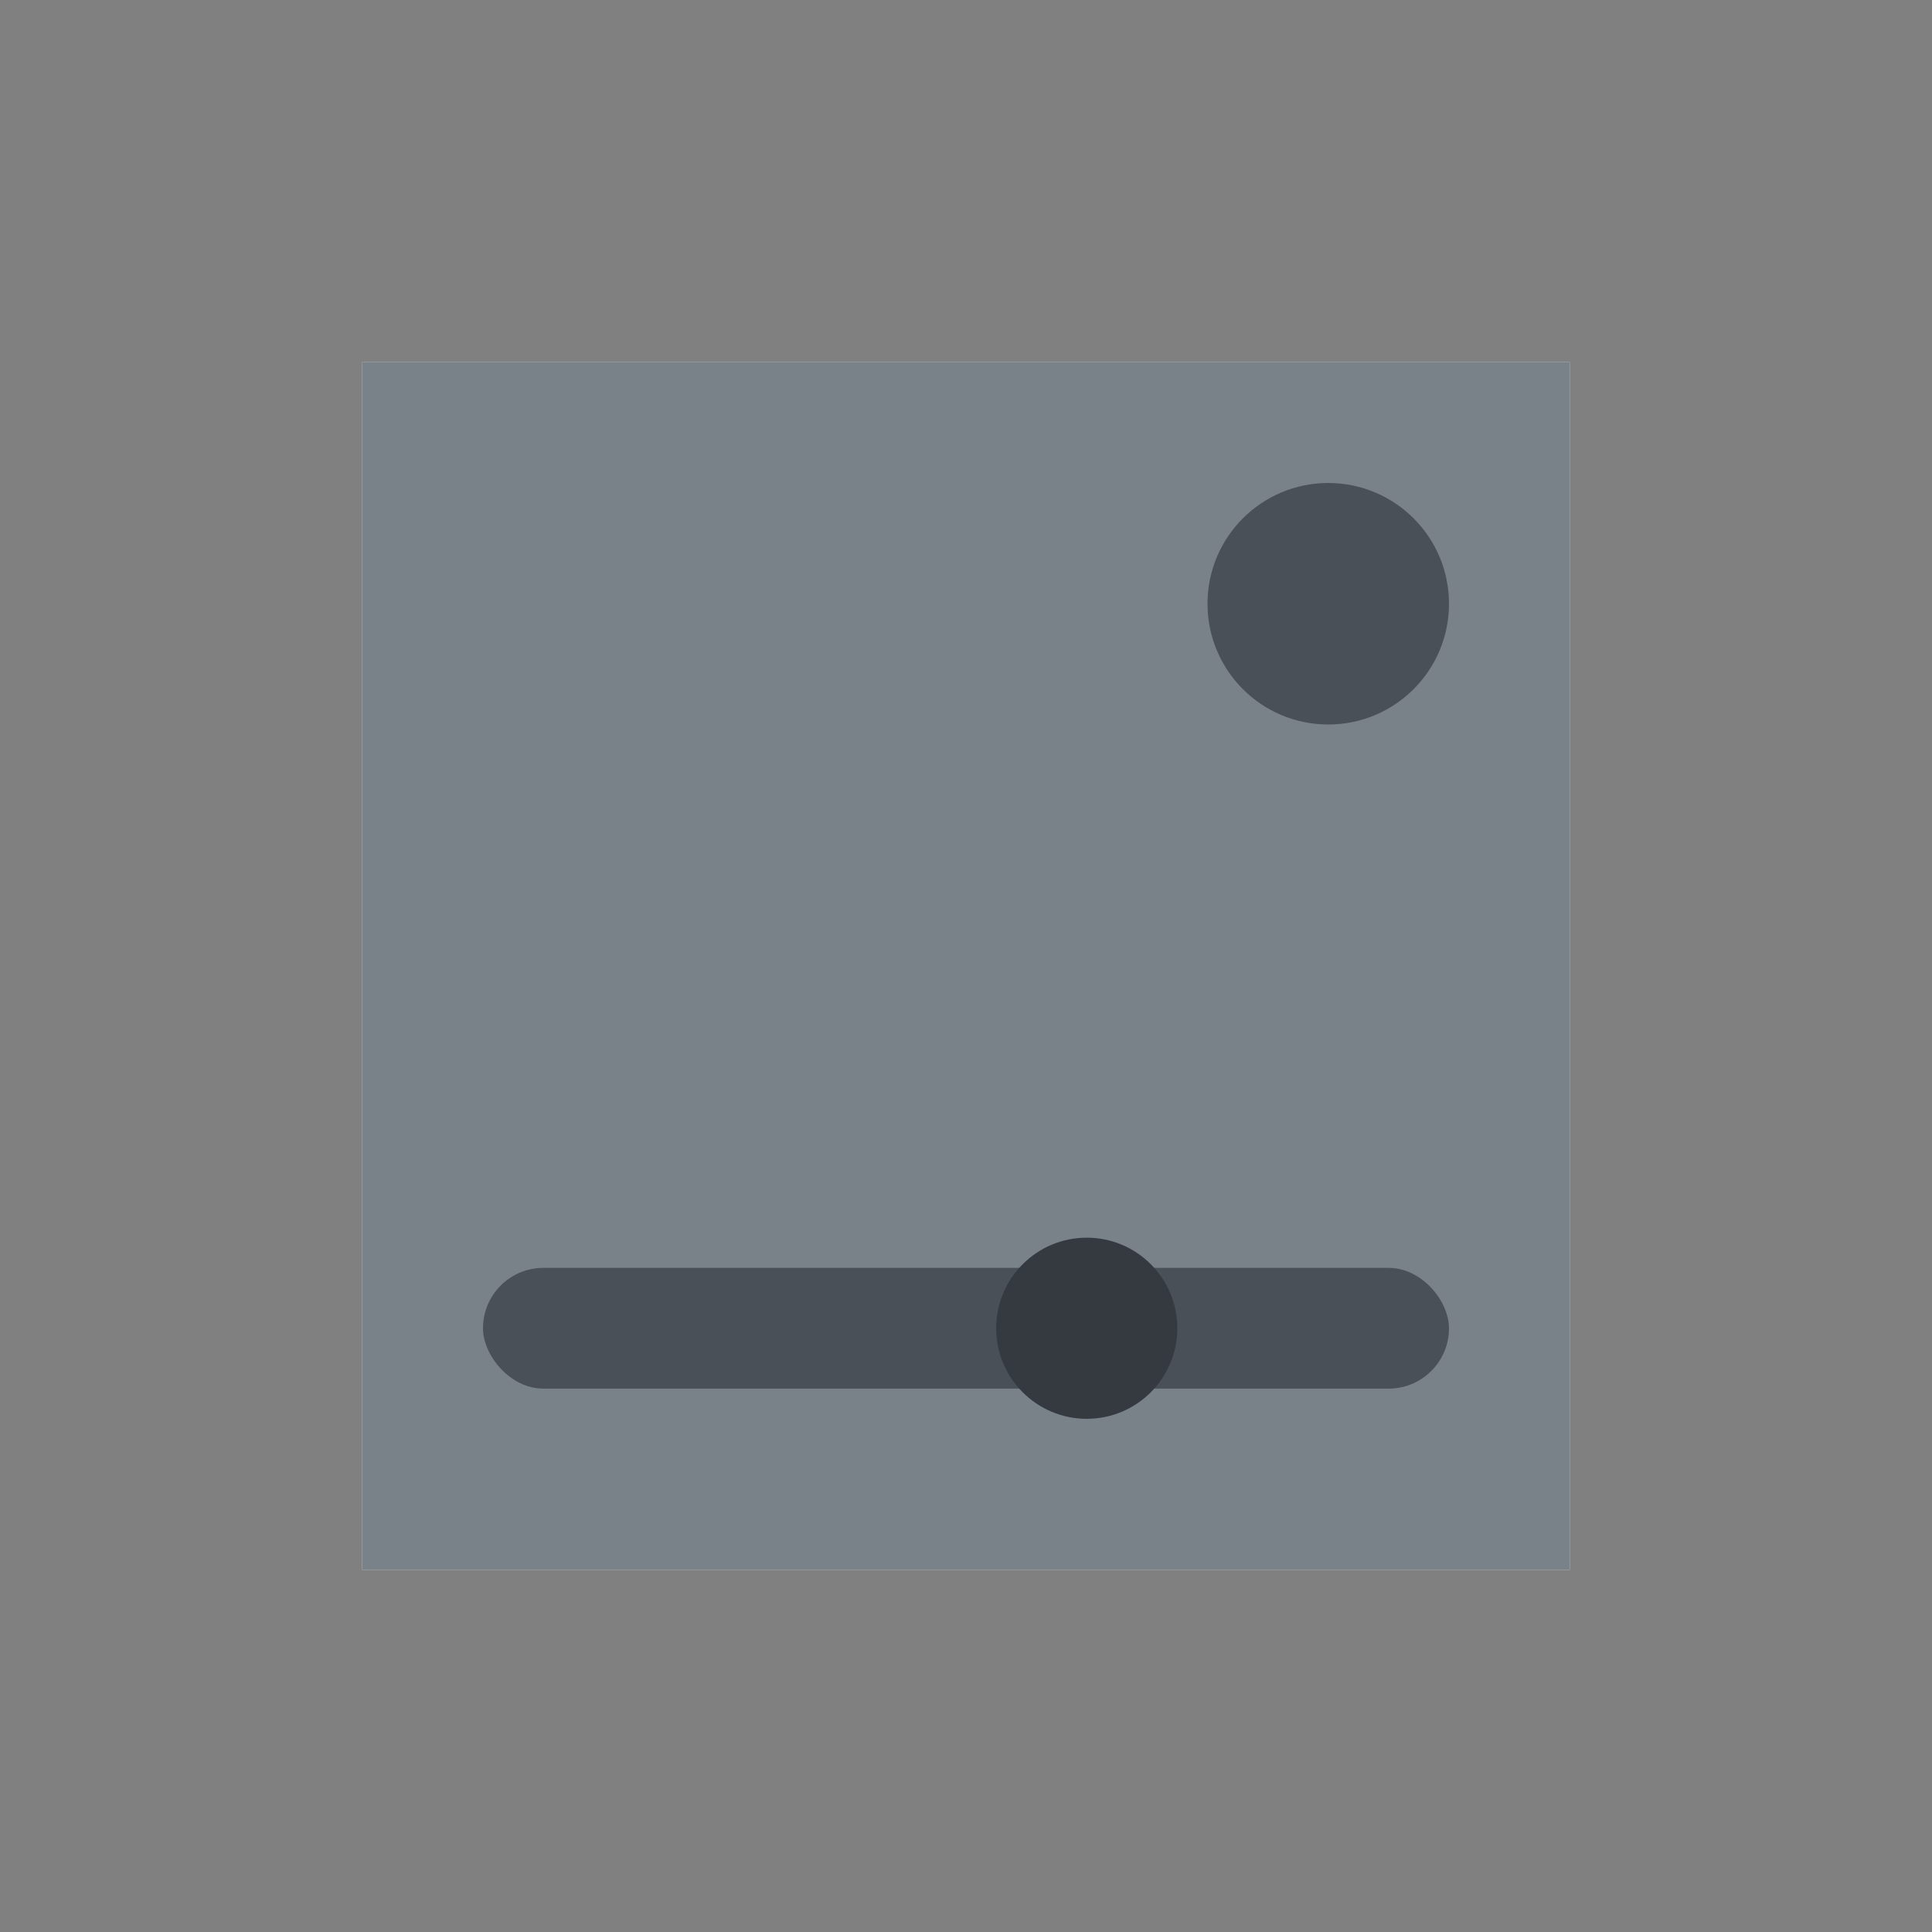
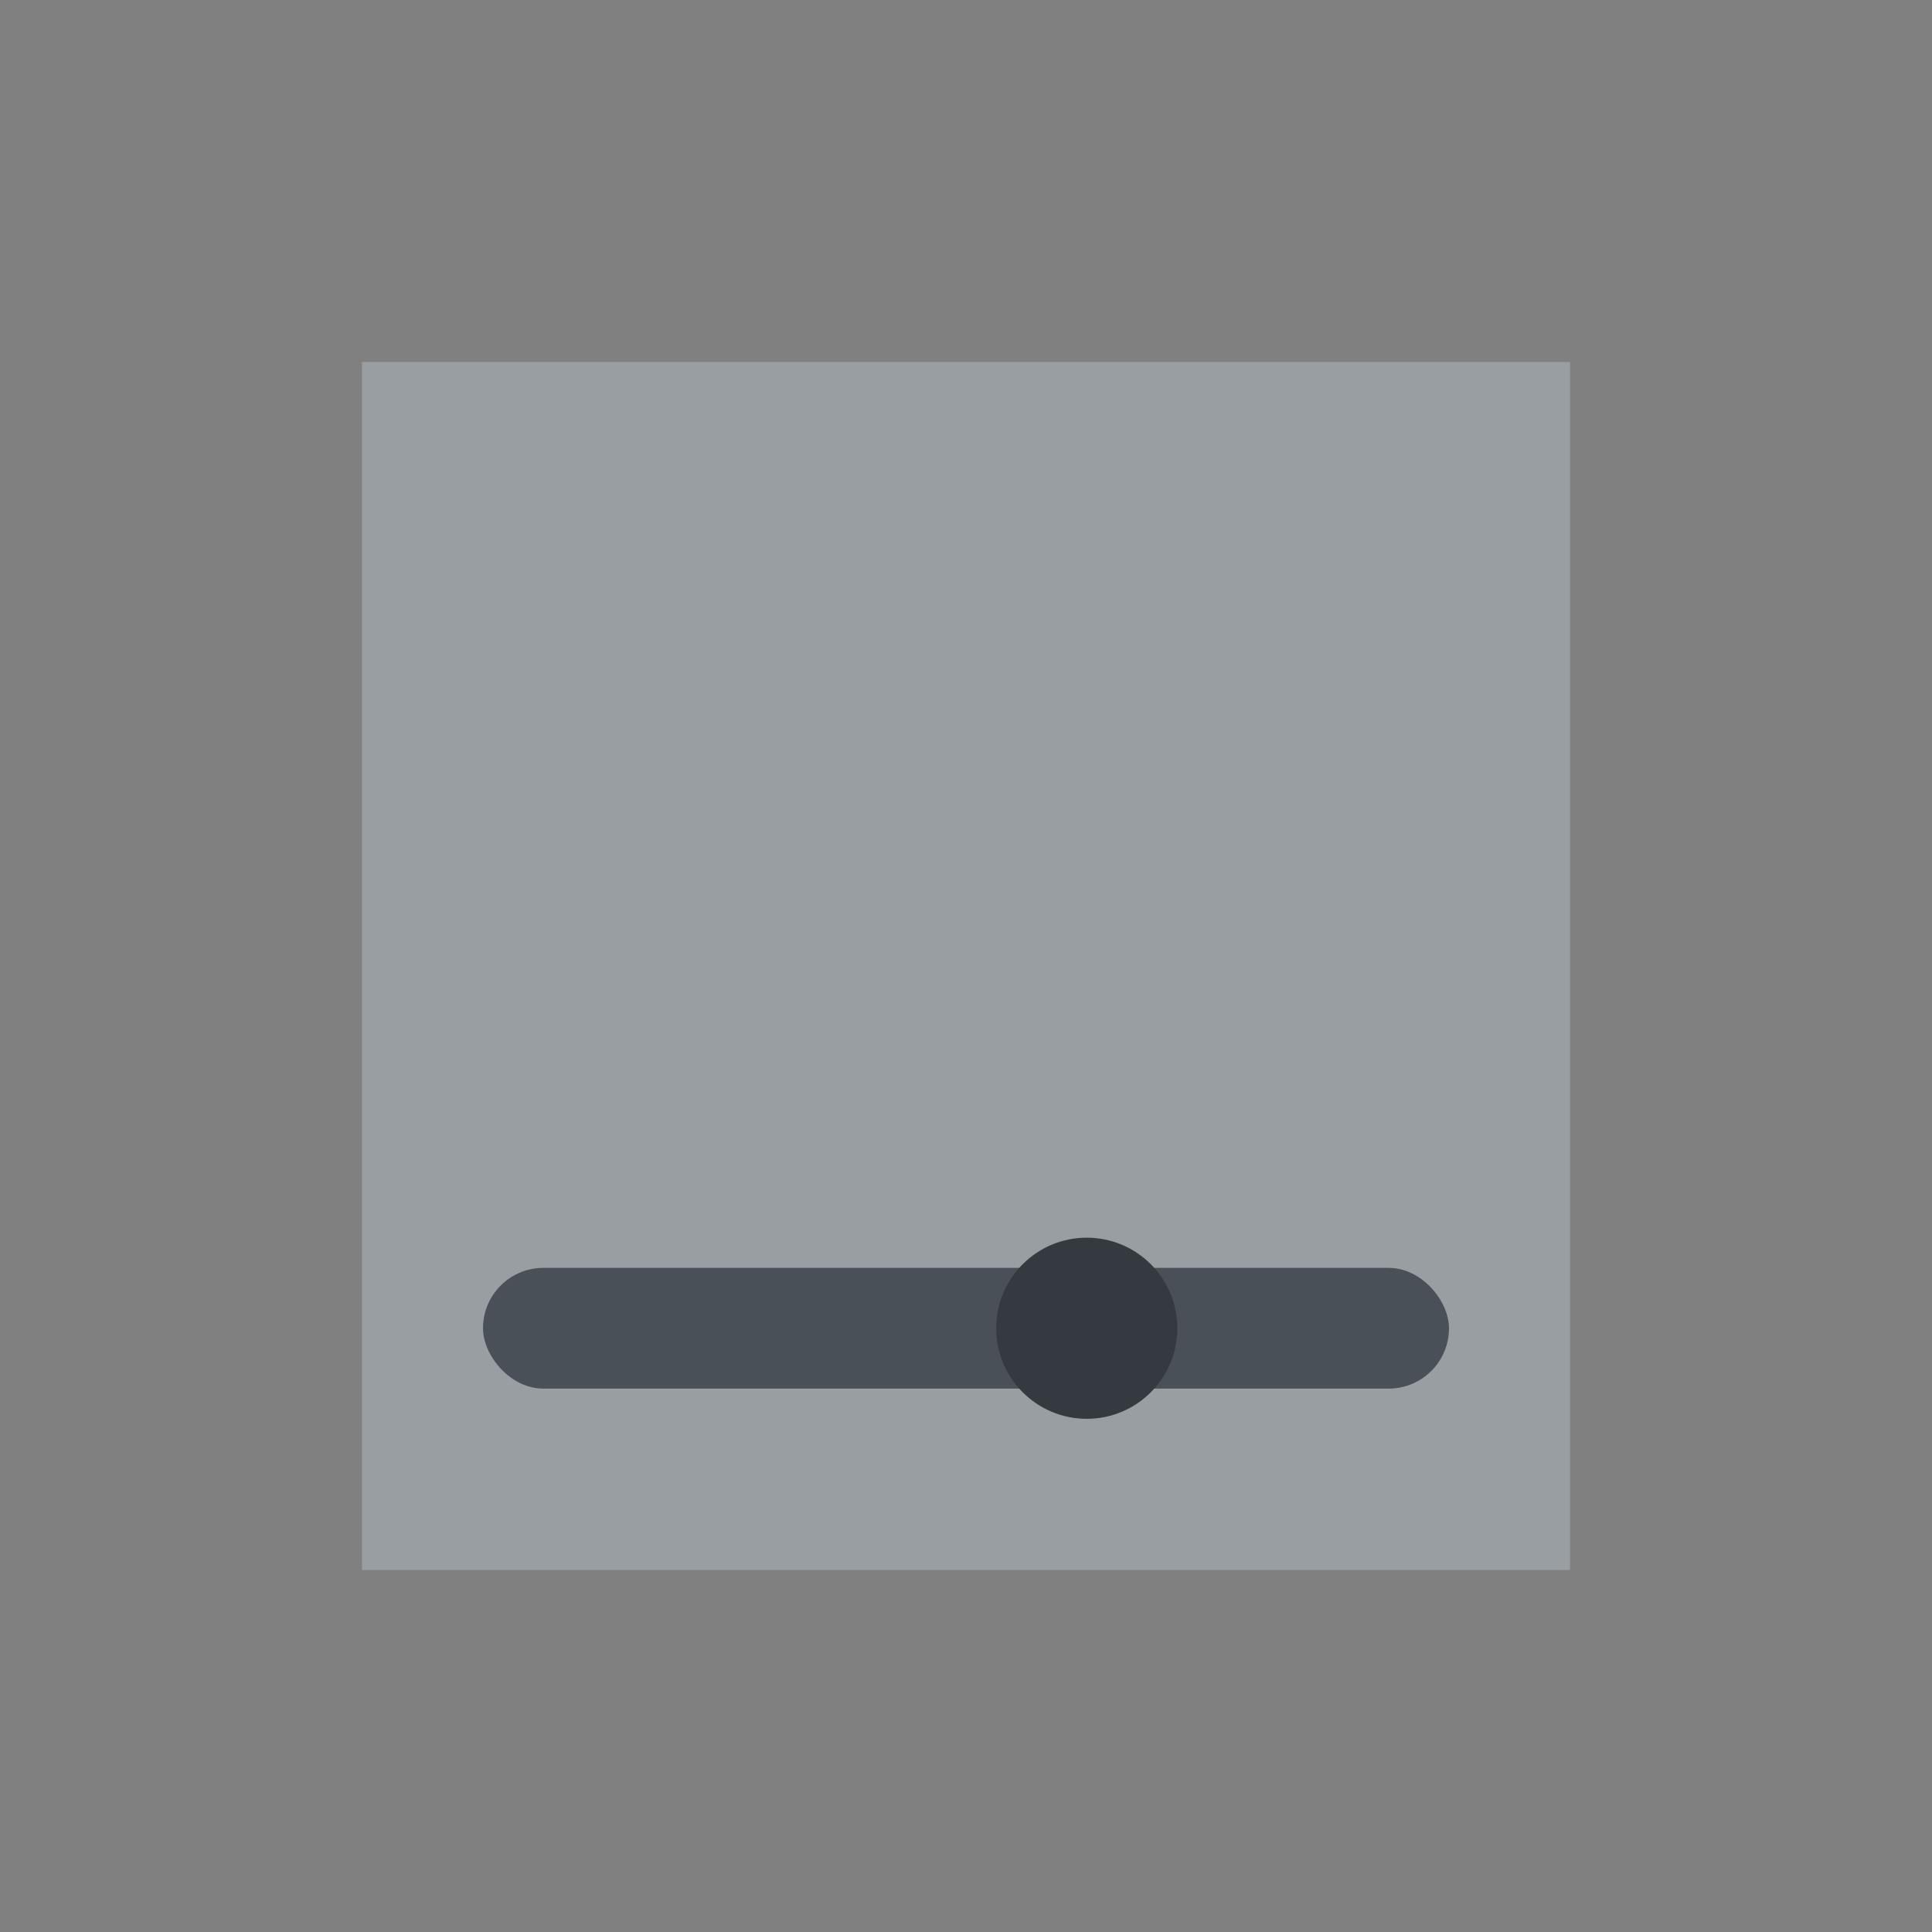
<svg xmlns="http://www.w3.org/2000/svg" width="64" height="64" viewBox="0 0 64 64">
  <rect x="0" y="0" width="64" height="64" fill="#808080" stroke="none" />
  <rect width="64" height="64" fill="none" />
  <rect x="12" y="12" width="40" height="40" fill="#e9ecef" />
-   <path d="M12 12L52 12L52 52L12 52L12 12Z" fill="#adb5bd" />
  <path d="M12 12L52 12L52 52L12 52L12 12Z" fill="#495057" fill-opacity="0.5" />
-   <circle cx="44" cy="20" r="4" fill="#495057" />
  <rect x="16" y="42" width="32" height="4" rx="2" fill="#495057" />
  <circle cx="36" cy="44" r="3" fill="#343a40" />
</svg>